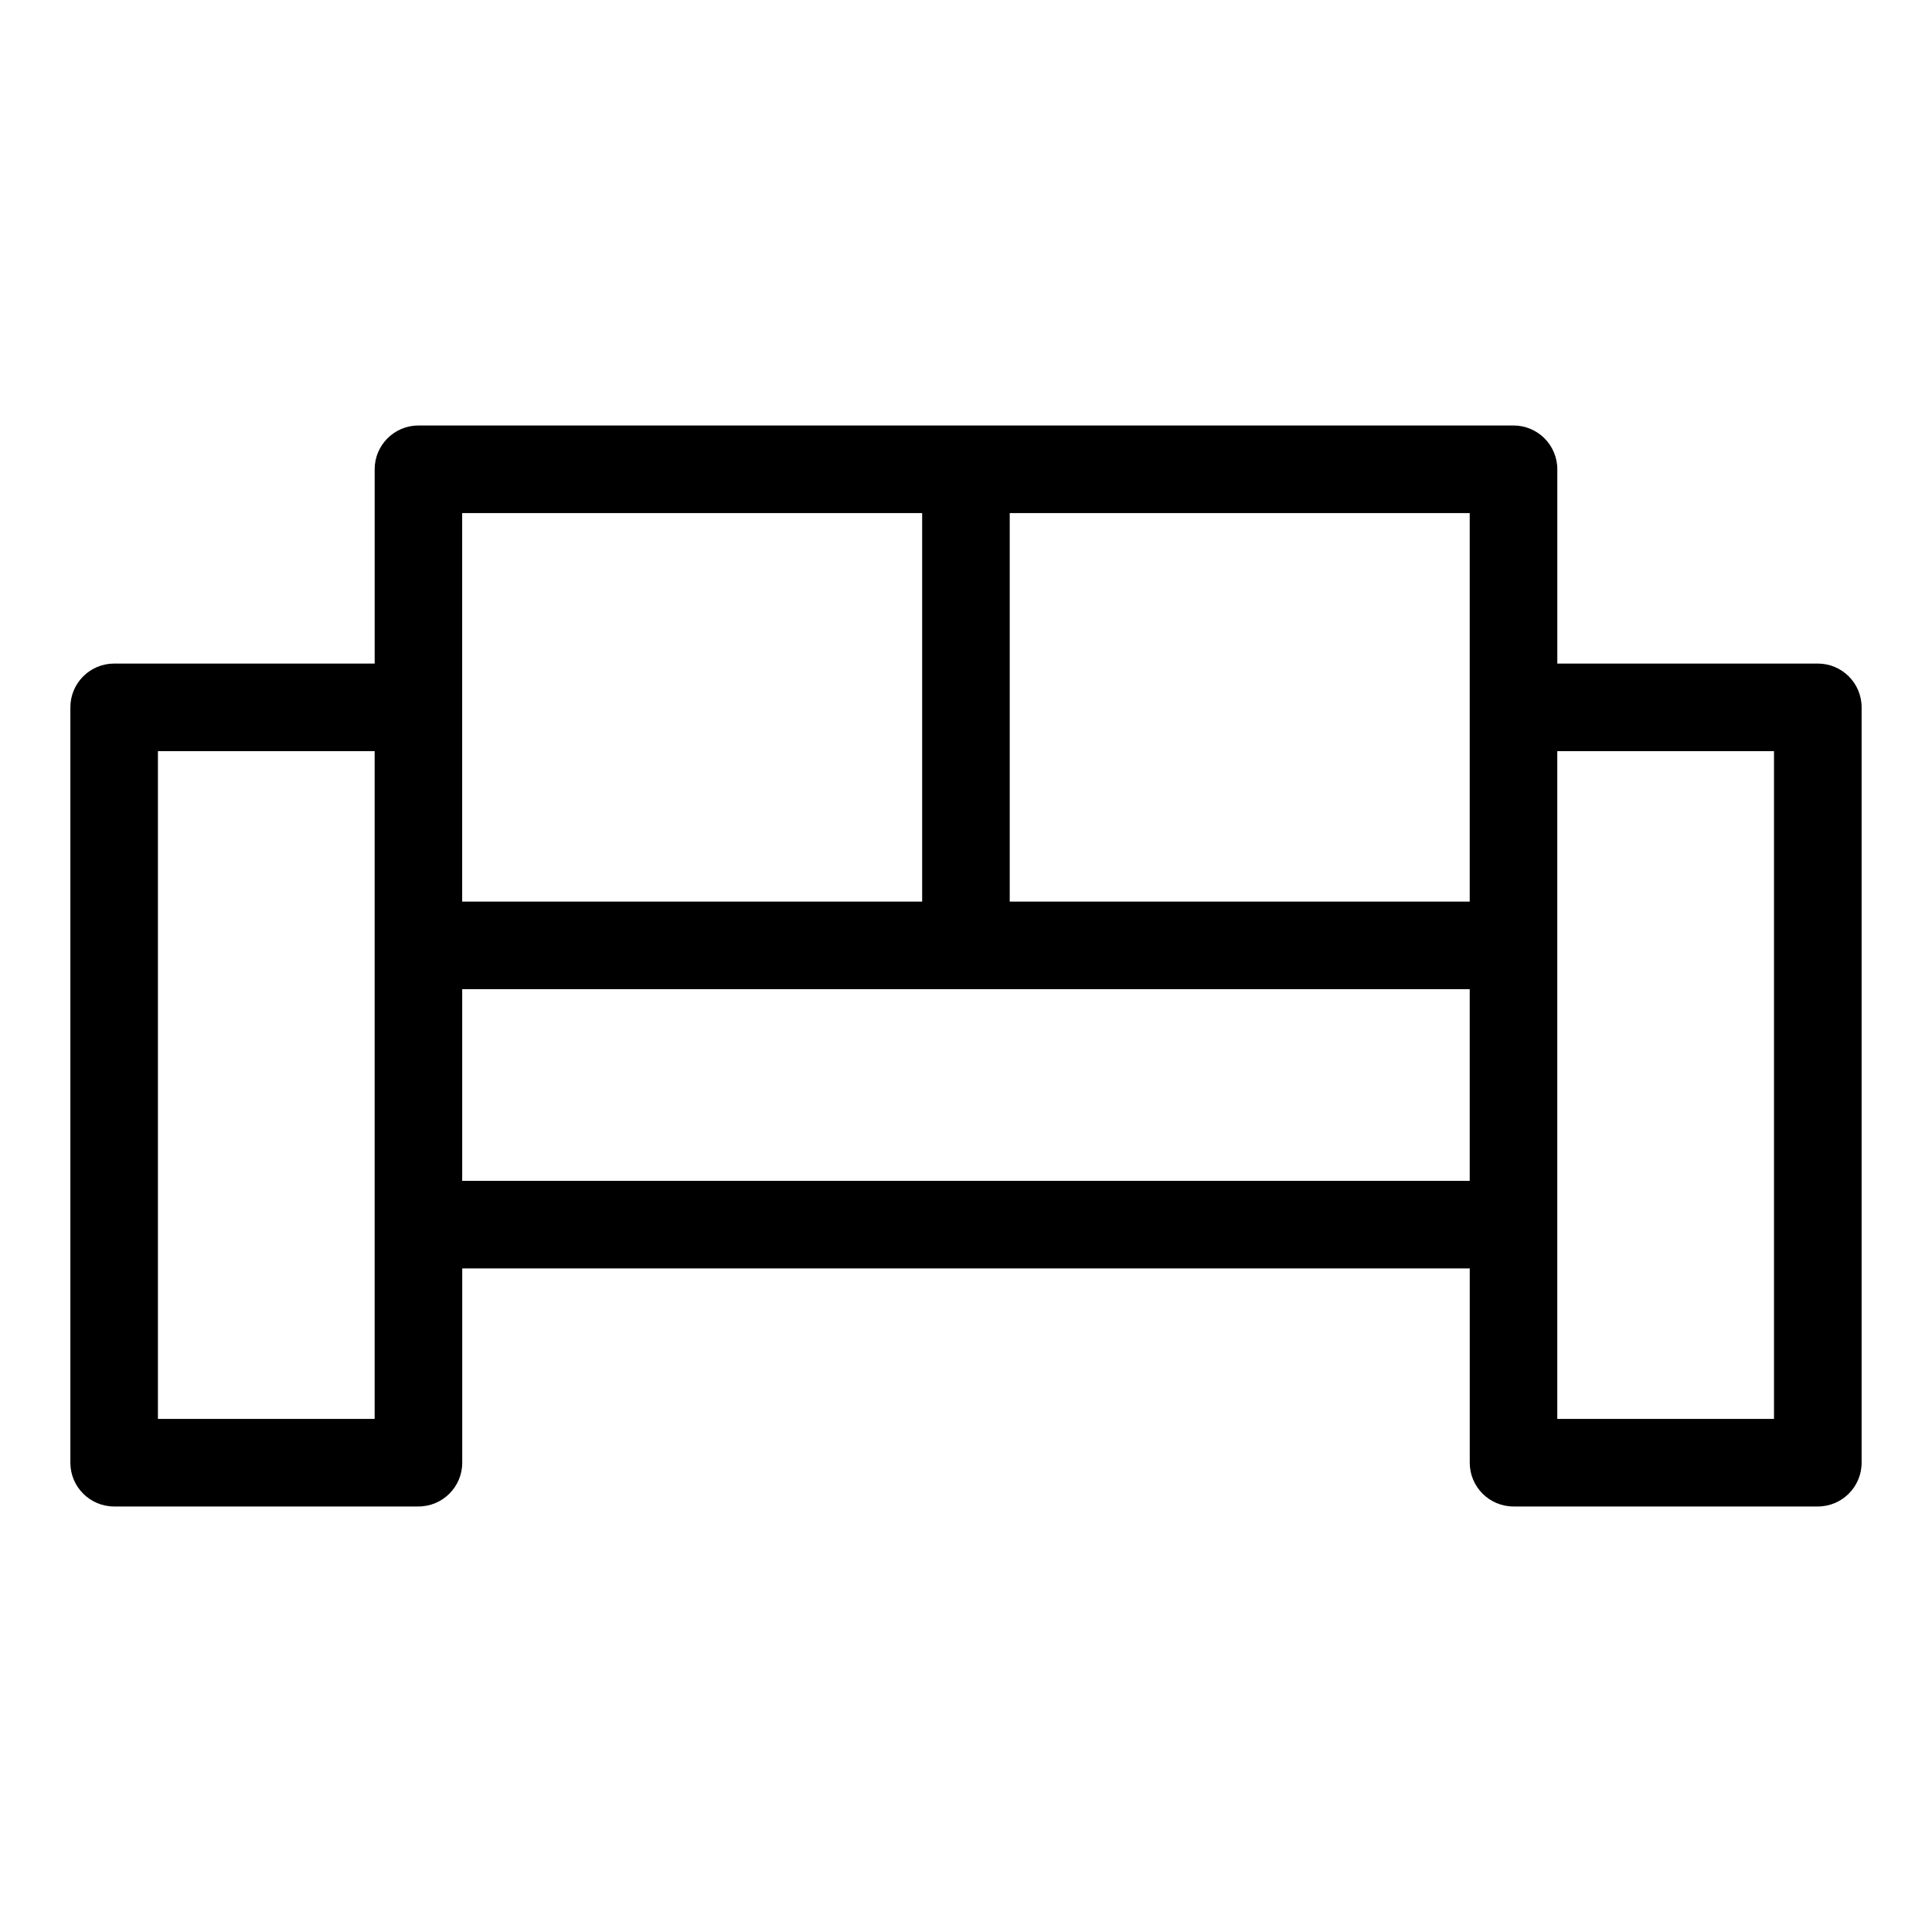
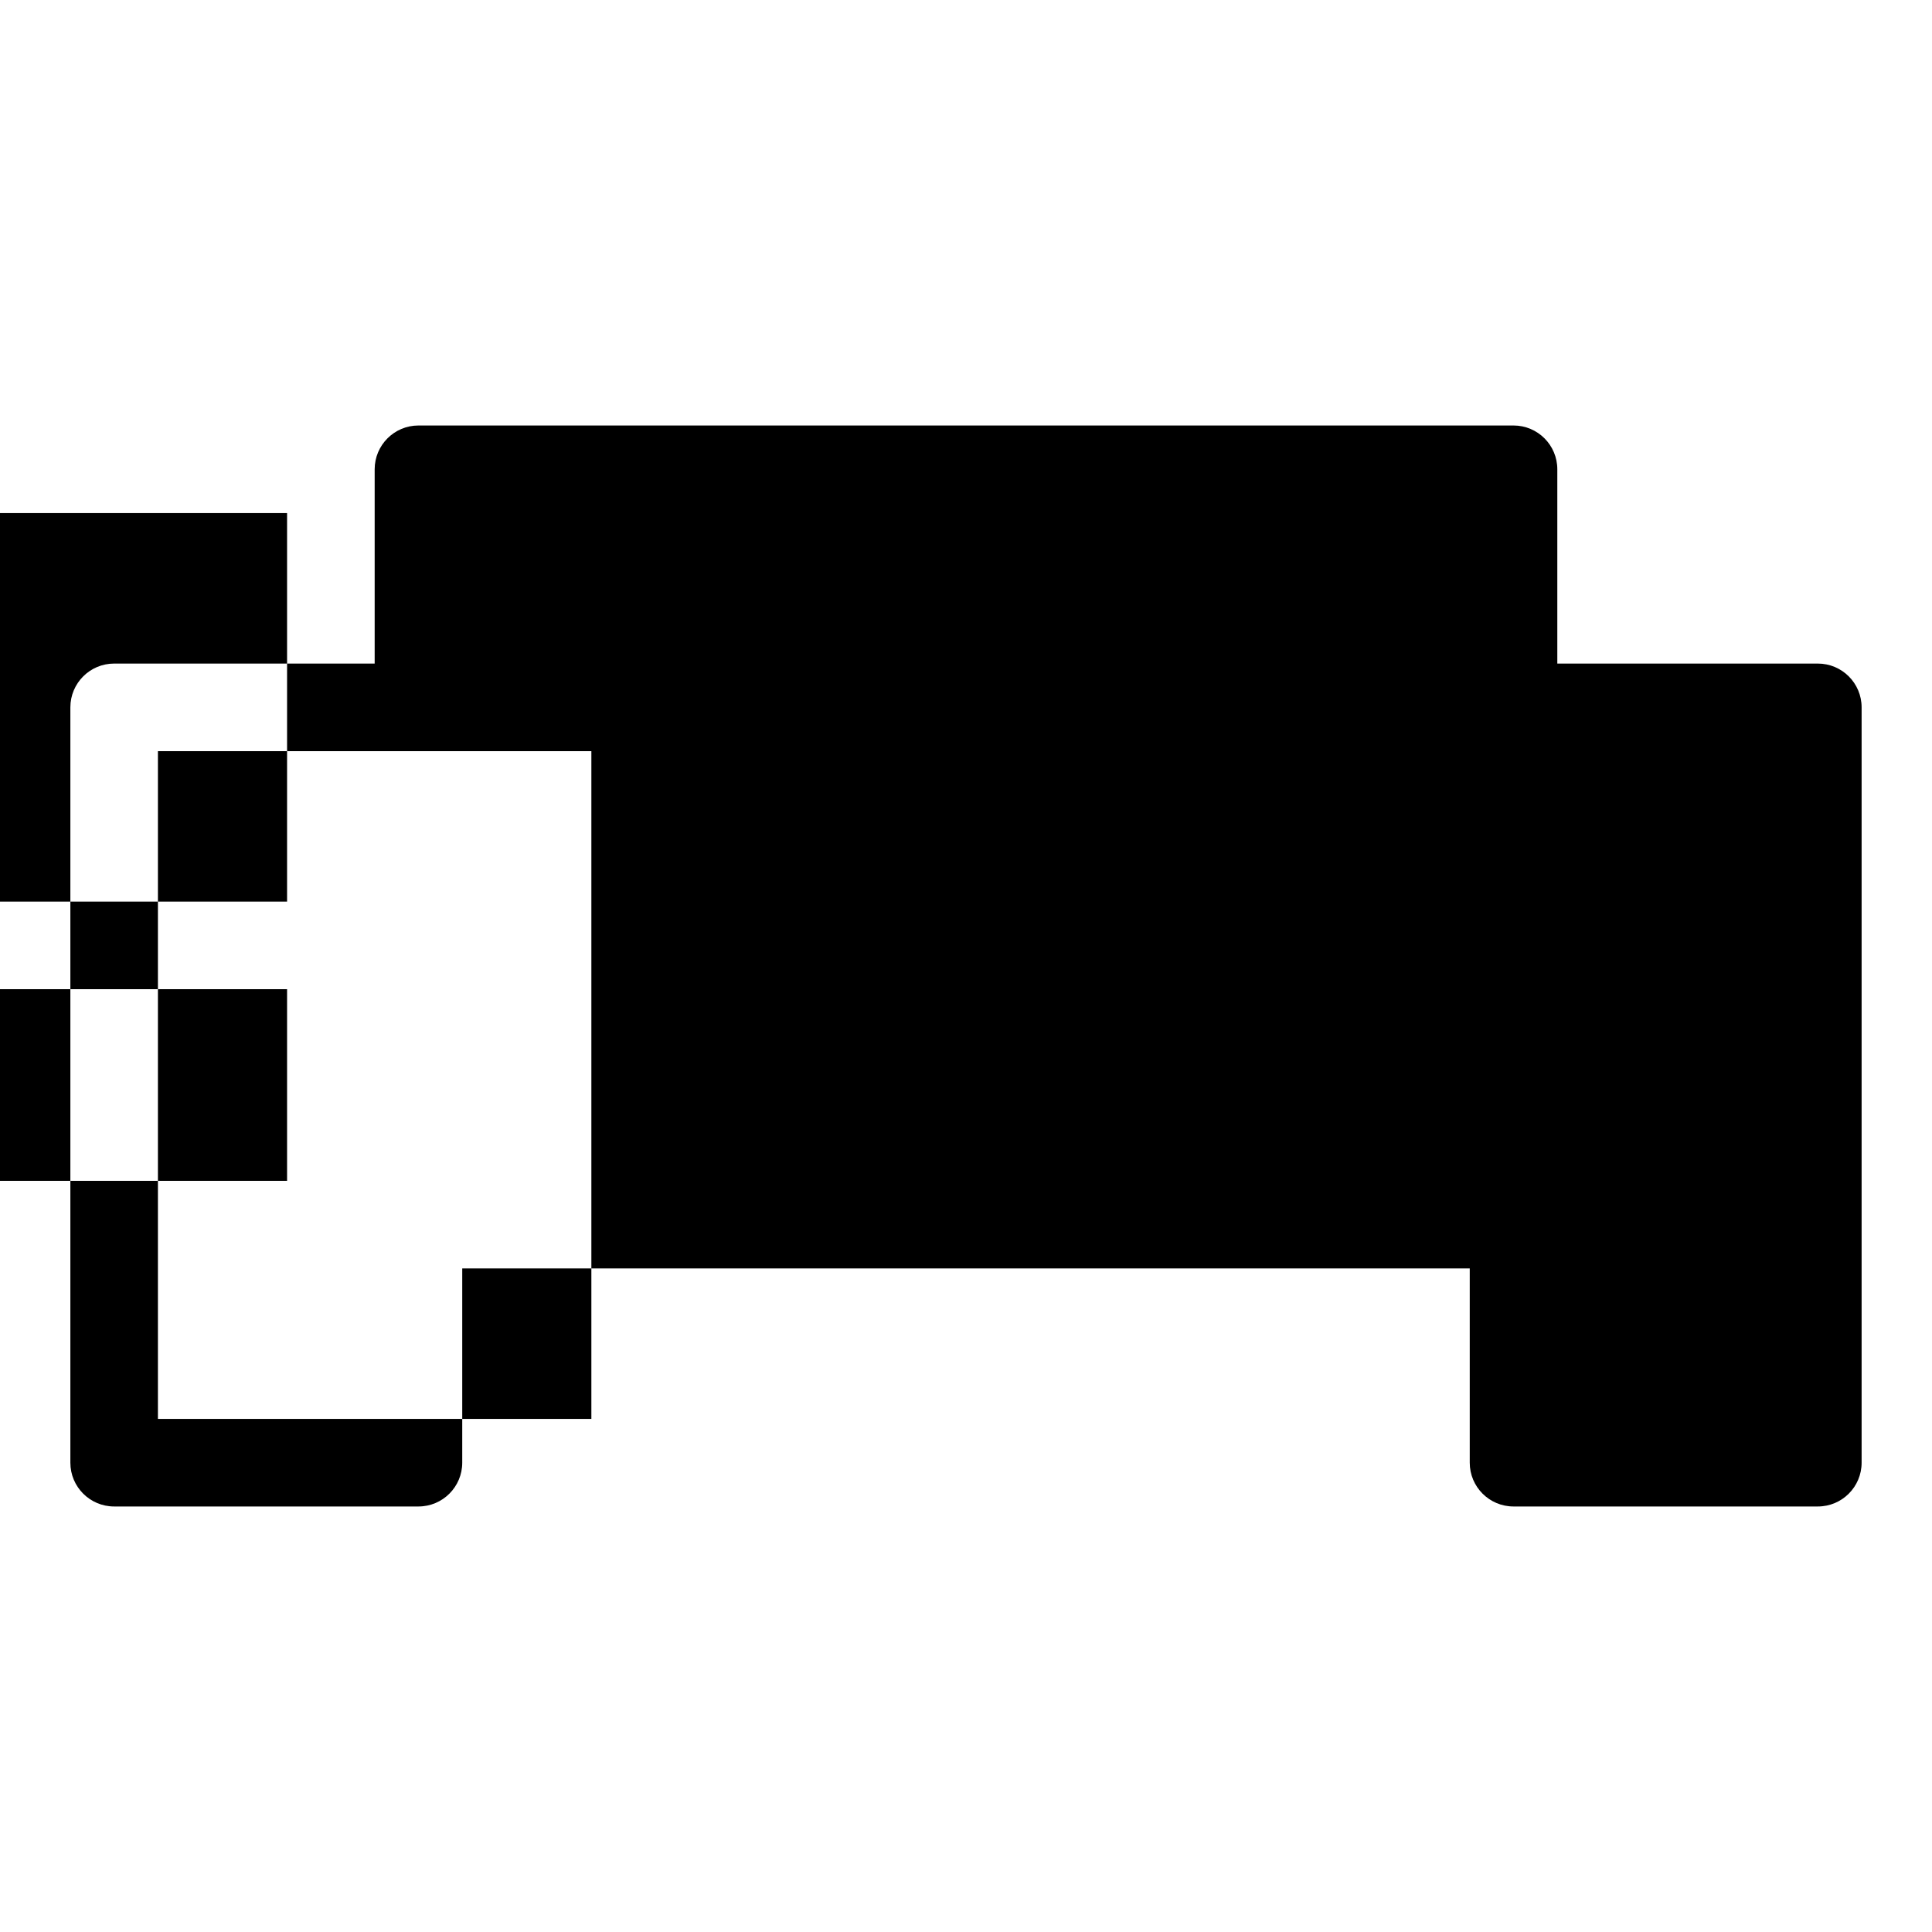
<svg xmlns="http://www.w3.org/2000/svg" fill="#000000" width="800px" height="800px" version="1.1" viewBox="144 144 512 512">
-   <path d="m254.89 256.76h290.21c6.41 0 11.605 5.199 11.605 11.605v51.488h69.039c6.41 0 11.605 5.195 11.605 11.605v200.17c0 6.41-5.195 11.605-11.605 11.605h-80.641c-6.41 0-11.605-5.195-11.605-11.605v-51.488h-267v51.488c0 6.41-5.195 11.605-11.605 11.605h-80.641c-6.41 0-11.605-5.195-11.605-11.605v-200.17c0-6.41 5.195-11.605 11.605-11.605h69.039v-51.488c0-6.402 5.195-11.605 11.605-11.605zm-11.605 86.301h-57.434v176.96h57.434zm313.41 0v176.96h57.434v-176.96zm-23.207 63.086h-267v50.781h267zm-121.9-126.18v102.97h121.9v-102.97zm-23.207 0h-121.9v102.97h121.9z" />
+   <path d="m254.89 256.76h290.21c6.41 0 11.605 5.199 11.605 11.605v51.488h69.039c6.41 0 11.605 5.195 11.605 11.605v200.17c0 6.41-5.195 11.605-11.605 11.605h-80.641c-6.41 0-11.605-5.195-11.605-11.605v-51.488h-267v51.488c0 6.41-5.195 11.605-11.605 11.605h-80.641c-6.41 0-11.605-5.195-11.605-11.605v-200.17c0-6.41 5.195-11.605 11.605-11.605h69.039v-51.488c0-6.402 5.195-11.605 11.605-11.605zm-11.605 86.301h-57.434v176.96h57.434zv176.96h57.434v-176.96zm-23.207 63.086h-267v50.781h267zm-121.9-126.18v102.97h121.9v-102.97zm-23.207 0h-121.9v102.97h121.9z" />
</svg>